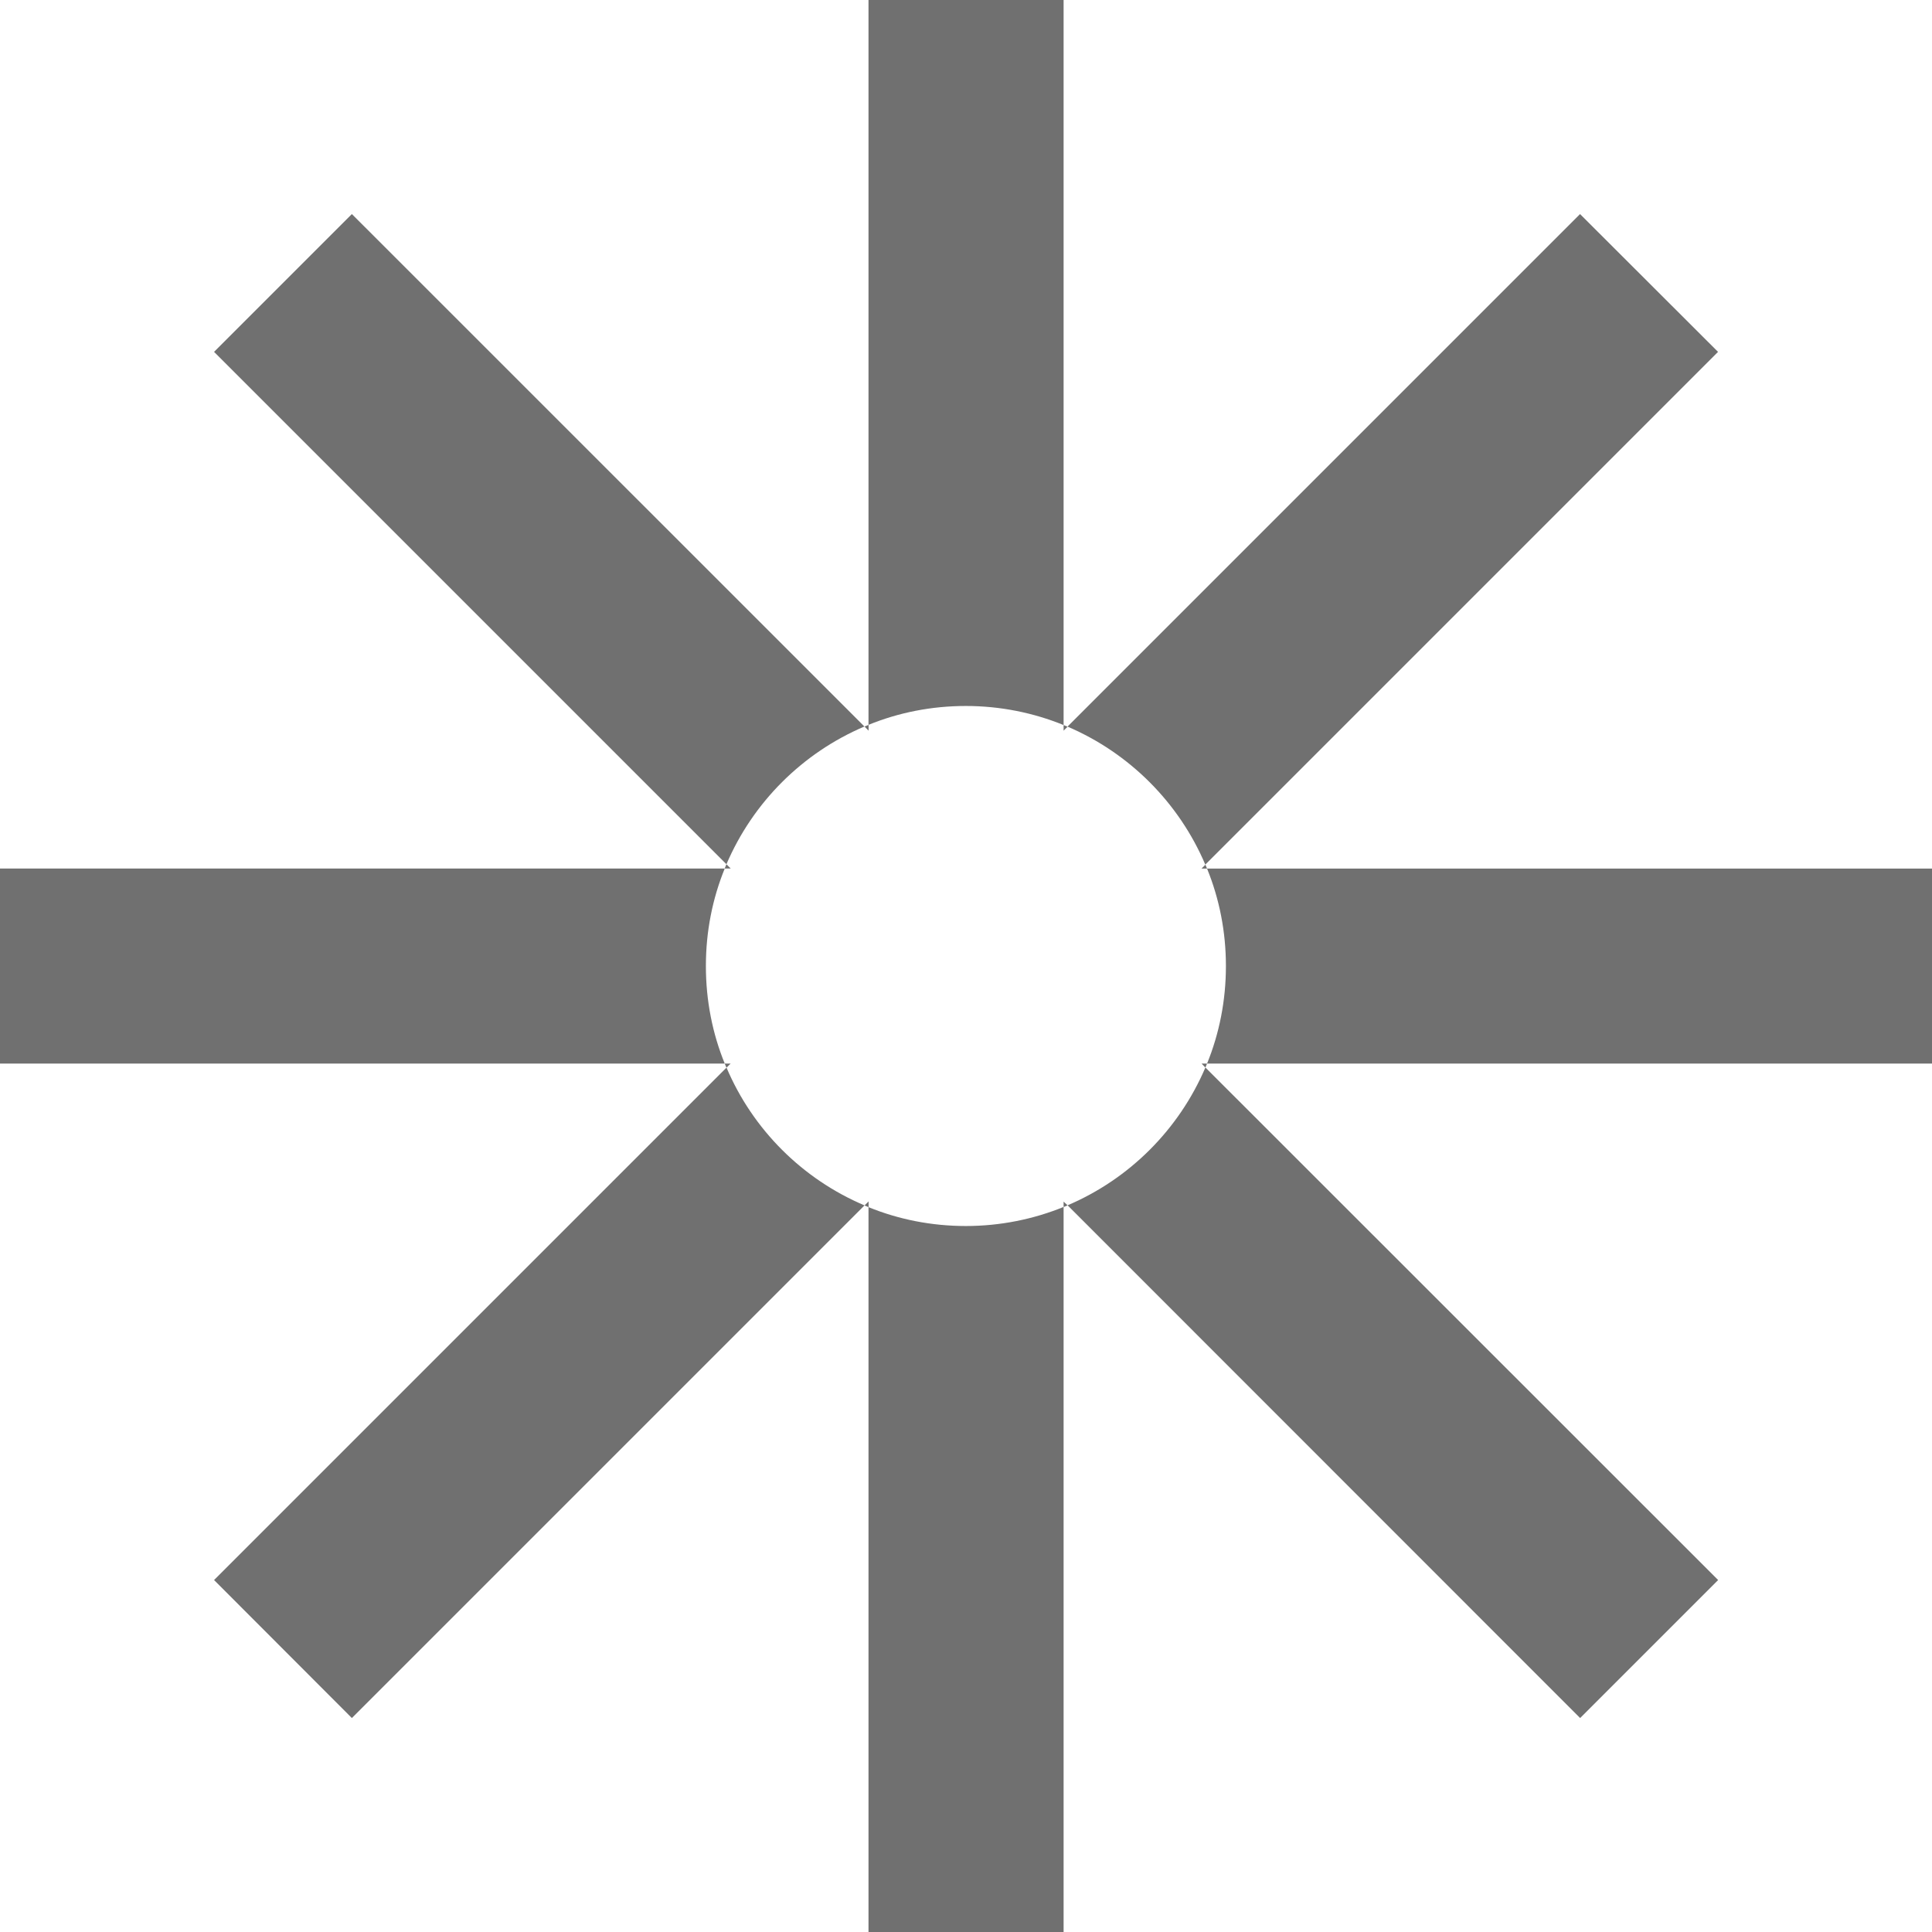
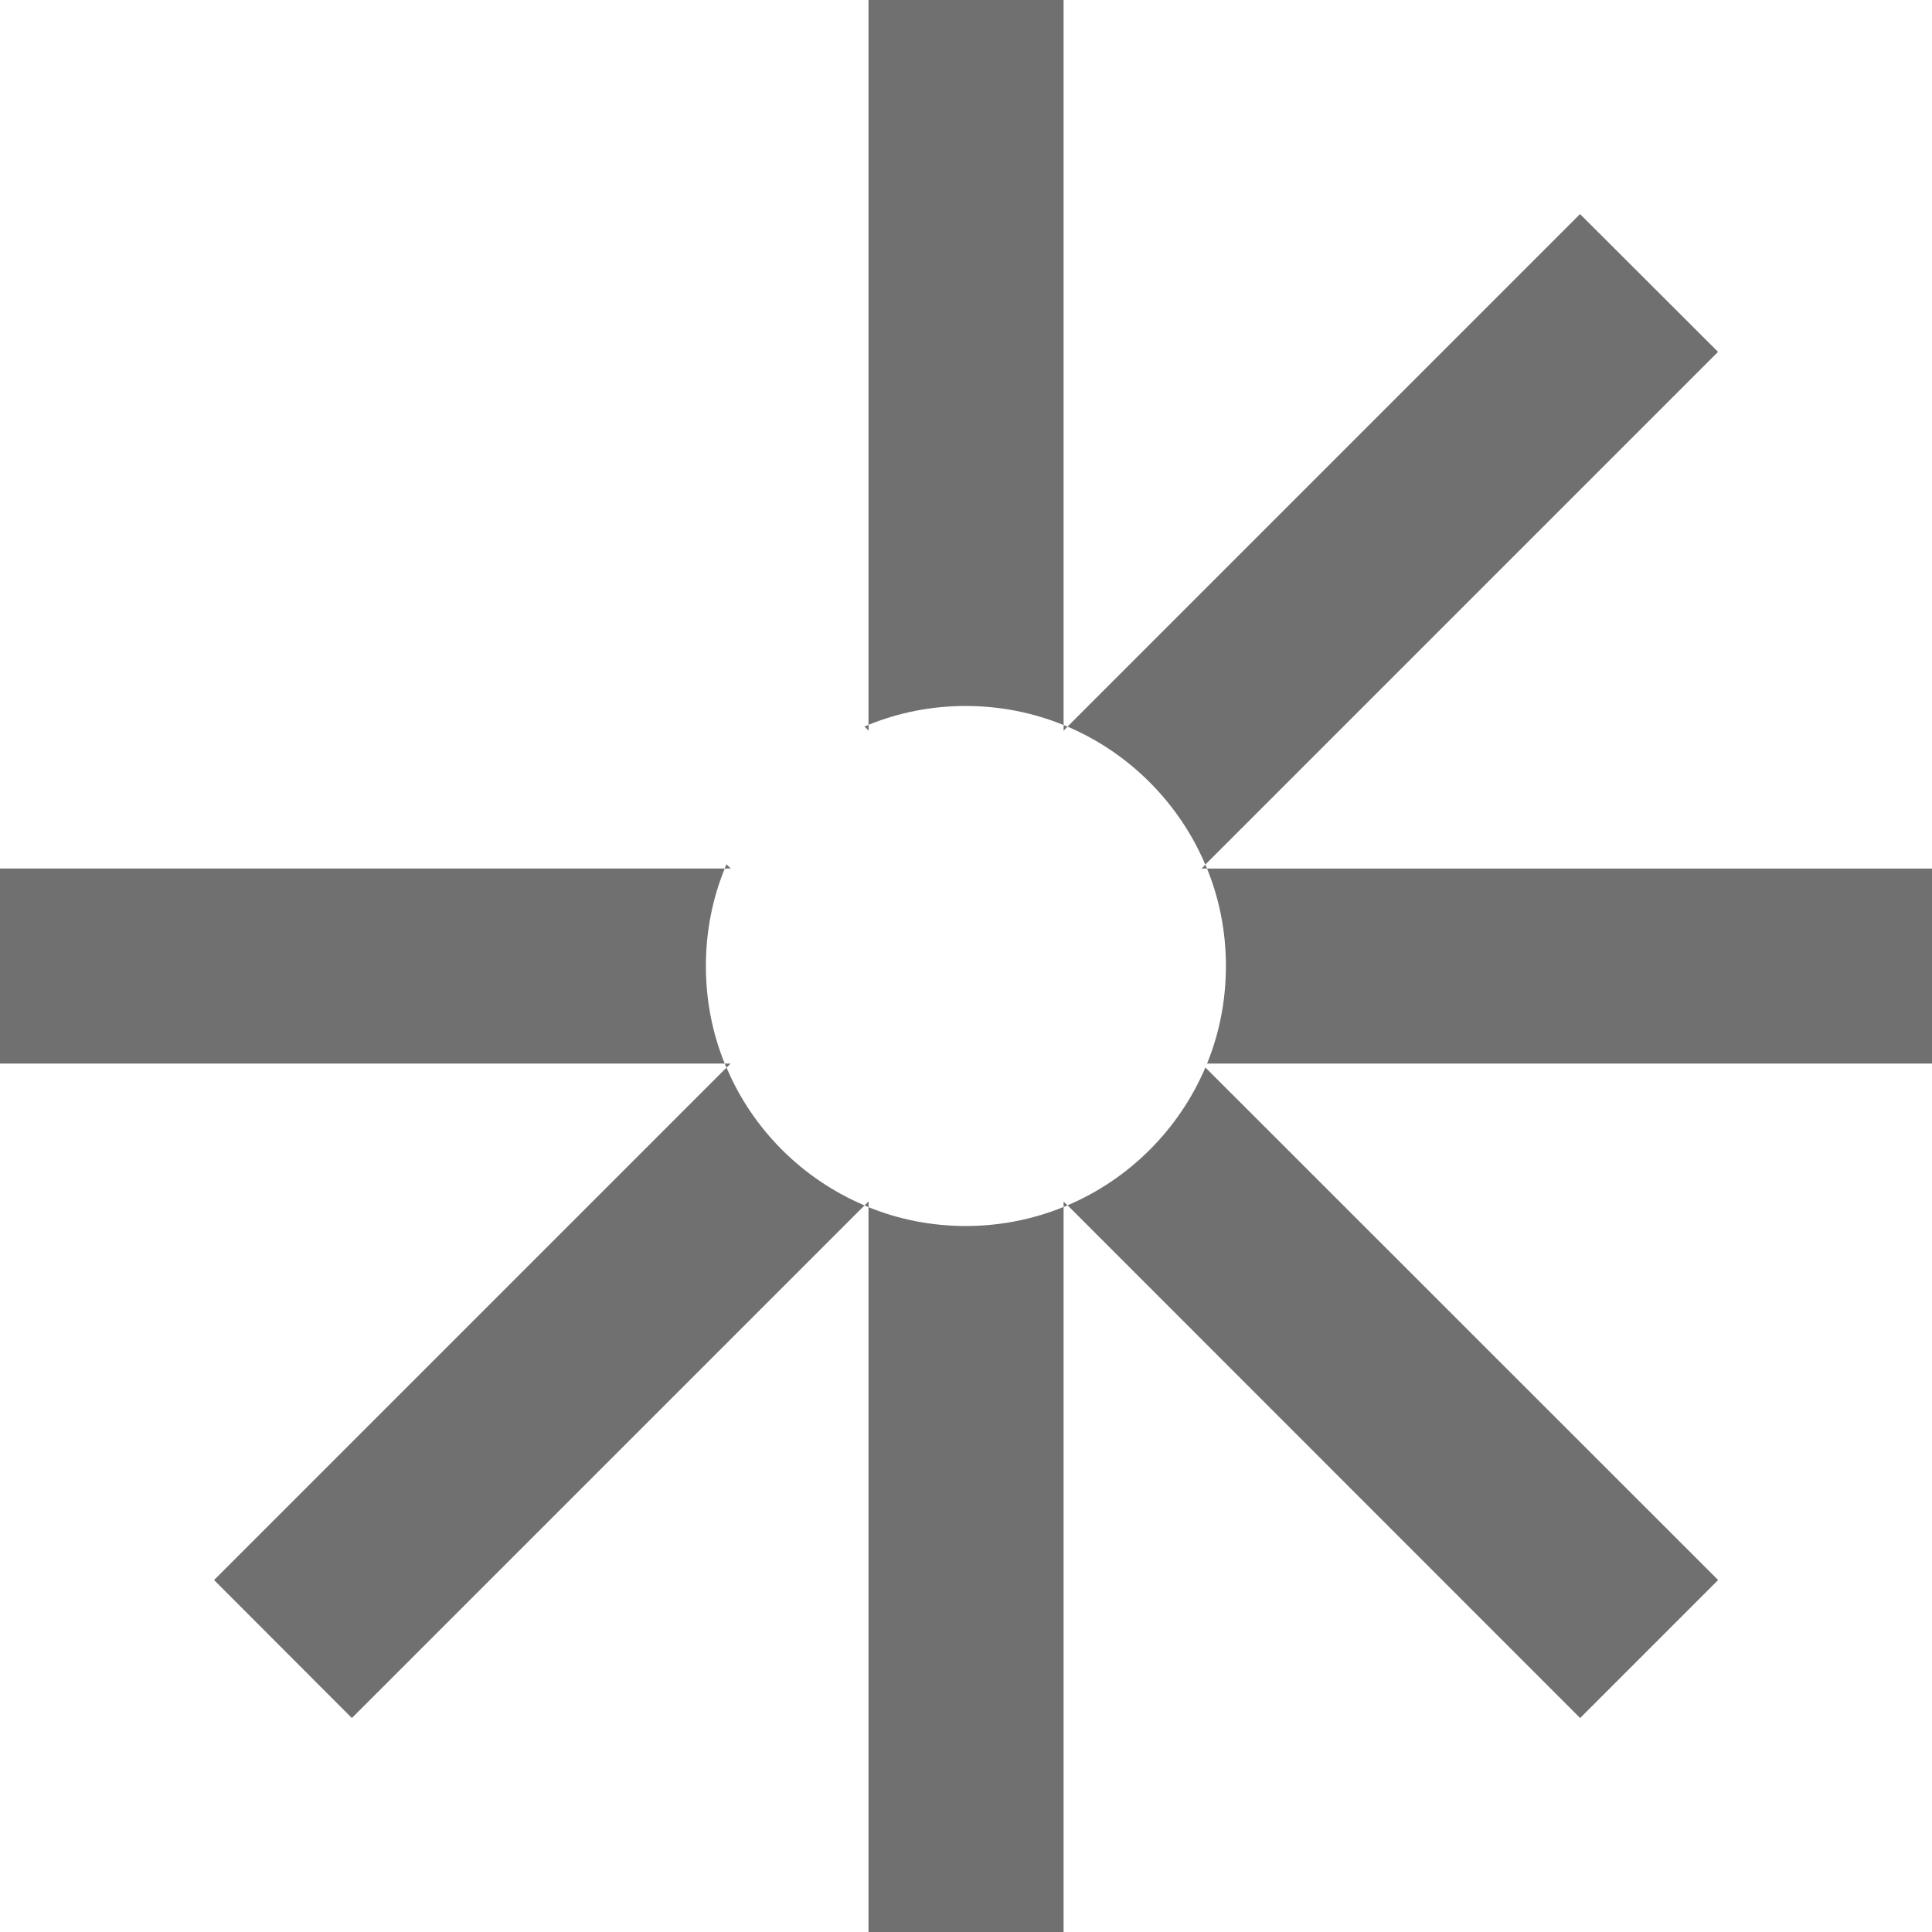
<svg xmlns="http://www.w3.org/2000/svg" id="Layer_2" data-name="Layer 2" viewBox="0 0 198.65 198.65">
  <defs>
    <style> .cls-1 { fill: #707070; } </style>
  </defs>
  <g id="Layer_1-2" data-name="Layer 1">
    <g>
      <g>
        <path class="cls-1" d="M176.65,36.18l-52.72,52.72c-2.71-6.37-7.8-11.47-14.17-14.19l52.7-52.7,14.19,14.17Z" />
        <path class="cls-1" d="M36.18,176.65l-14.17-14.19,52.69-52.69c2.7,6.37,7.81,11.47,14.19,14.17l-52.7,52.7Z" />
      </g>
      <g>
        <path class="cls-1" d="M109.36,74.55c-3.1-1.26-6.5-1.96-10.05-1.96s-6.92,.68-10.01,1.94V0h20.06V74.55Z" />
        <path class="cls-1" d="M109.36,198.65h-20.06V124.12c3.09,1.26,6.47,1.94,10.01,1.94s6.95-.7,10.05-1.96v74.55Z" />
      </g>
      <g>
        <path class="cls-1" d="M198.65,109.36H124.11c1.26-3.09,1.94-6.48,1.94-10.03s-.68-6.93-1.94-10.02h74.55v20.06Z" />
        <path class="cls-1" d="M72.58,99.33c0,3.55,.68,6.95,1.94,10.03H0v-20.06H74.52c-1.26,3.09-1.94,6.47-1.94,10.02Z" />
      </g>
      <g>
-         <path class="cls-1" d="M74.7,88.87L22.01,36.18l14.17-14.17,52.7,52.69c-6.37,2.71-11.47,7.8-14.19,14.17Z" />
        <path class="cls-1" d="M162.47,176.65l-52.7-52.72c6.37-2.71,11.46-7.81,14.17-14.17l52.72,52.7-14.19,14.19Z" />
      </g>
      <g>
        <path class="cls-1" d="M109.36,75.12v-.57c.14,.06,.28,.11,.41,.17l-.41,.41Z" />
-         <path class="cls-1" d="M89.31,74.53v.6l-.42-.43c.14-.06,.28-.11,.42-.17Z" />
+         <path class="cls-1" d="M89.31,74.53v.6l-.42-.43Z" />
        <path class="cls-1" d="M123.94,88.9c.06,.13,.11,.27,.17,.41h-.57l.41-.41Z" />
        <path class="cls-1" d="M74.7,88.87l.43,.43h-.62c.06-.15,.13-.29,.18-.43Z" />
-         <path class="cls-1" d="M123.94,109.77l-.39-.41h.56c-.06,.14-.11,.28-.17,.41Z" />
        <path class="cls-1" d="M75.12,109.36l-.42,.42c-.07-.14-.13-.28-.18-.42h.6Z" />
        <path class="cls-1" d="M109.36,124.11v-.56l.41,.39c-.13,.06-.27,.11-.41,.17Z" />
        <path class="cls-1" d="M89.31,124.12c-.14-.06-.28-.11-.42-.17l.42-.42v.59Z" />
      </g>
    </g>
  </g>
</svg>